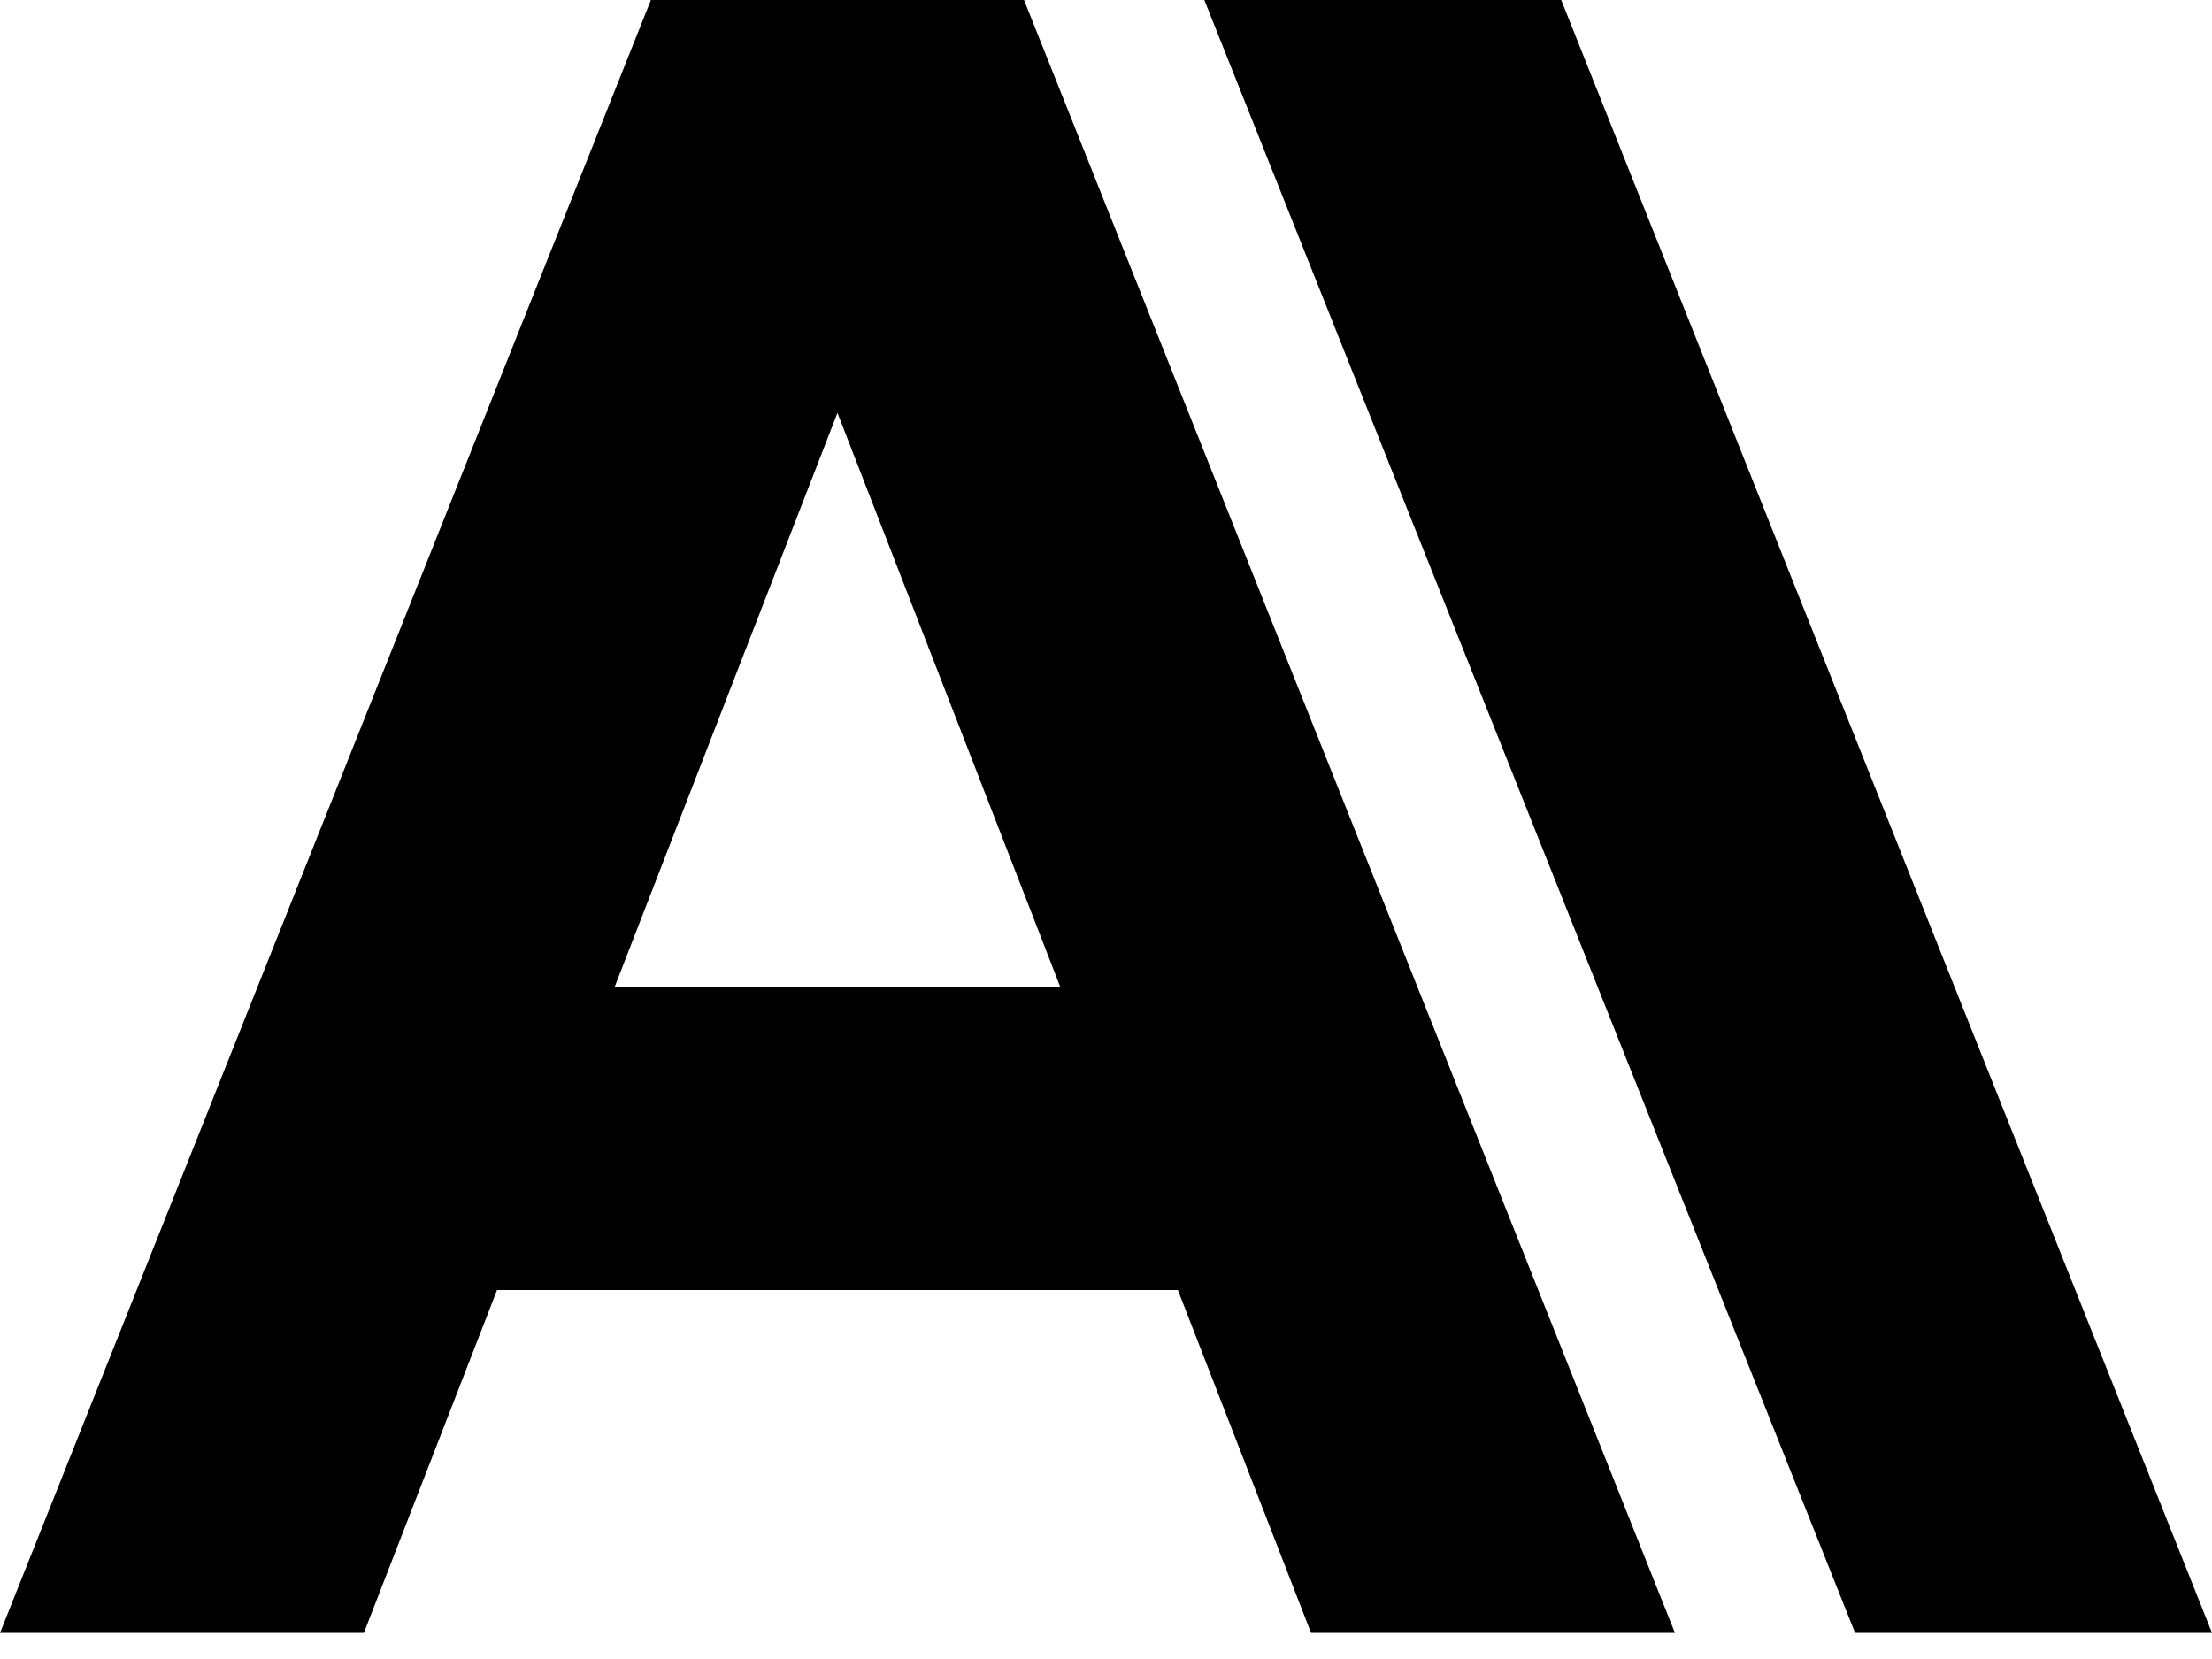
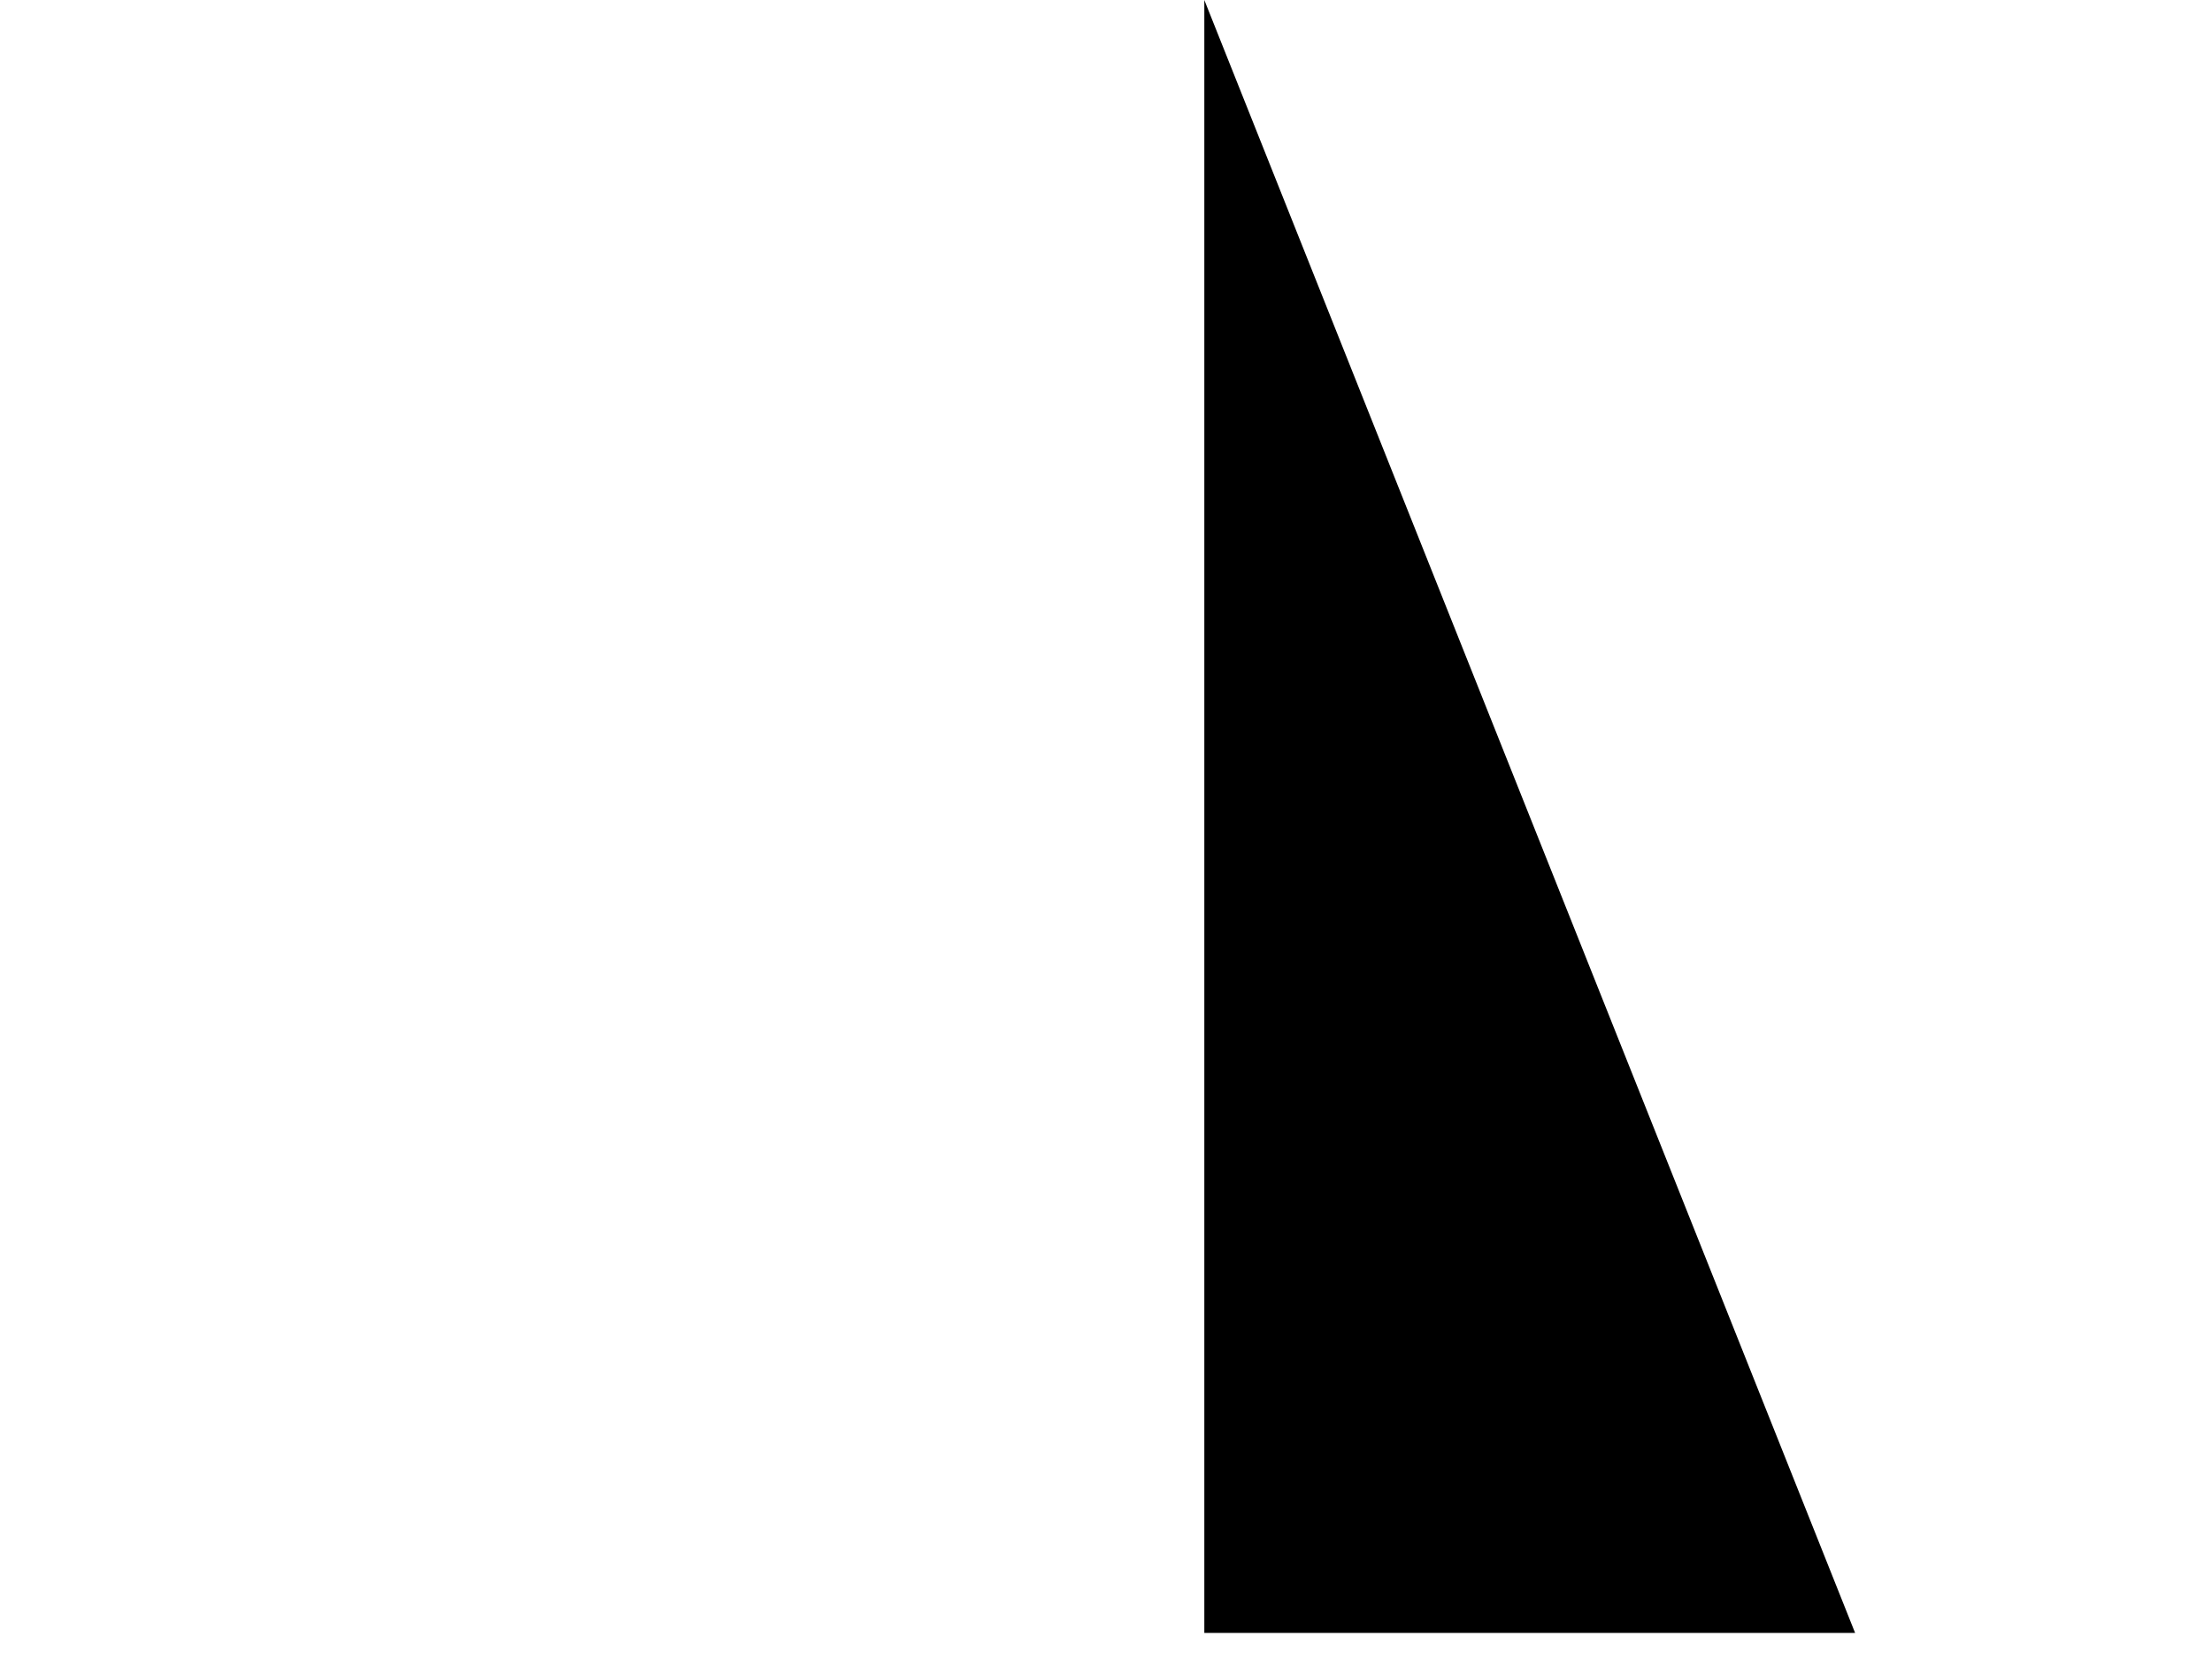
<svg xmlns="http://www.w3.org/2000/svg" fill="none" viewBox="0 0 20 15" height="15" width="20">
-   <path fill="#000000" d="M5.885 0L0 14.764H3.29L4.494 11.664H10.65L11.854 14.764H15.144L9.259 0H5.885ZM5.558 8.922L7.572 3.733L9.586 8.922H5.558Z" />
-   <path fill="#000000" d="M10.889 0L16.773 14.764H20L14.116 0H10.889Z" />
+   <path fill="#000000" d="M10.889 0L16.773 14.764H20H10.889Z" />
</svg>